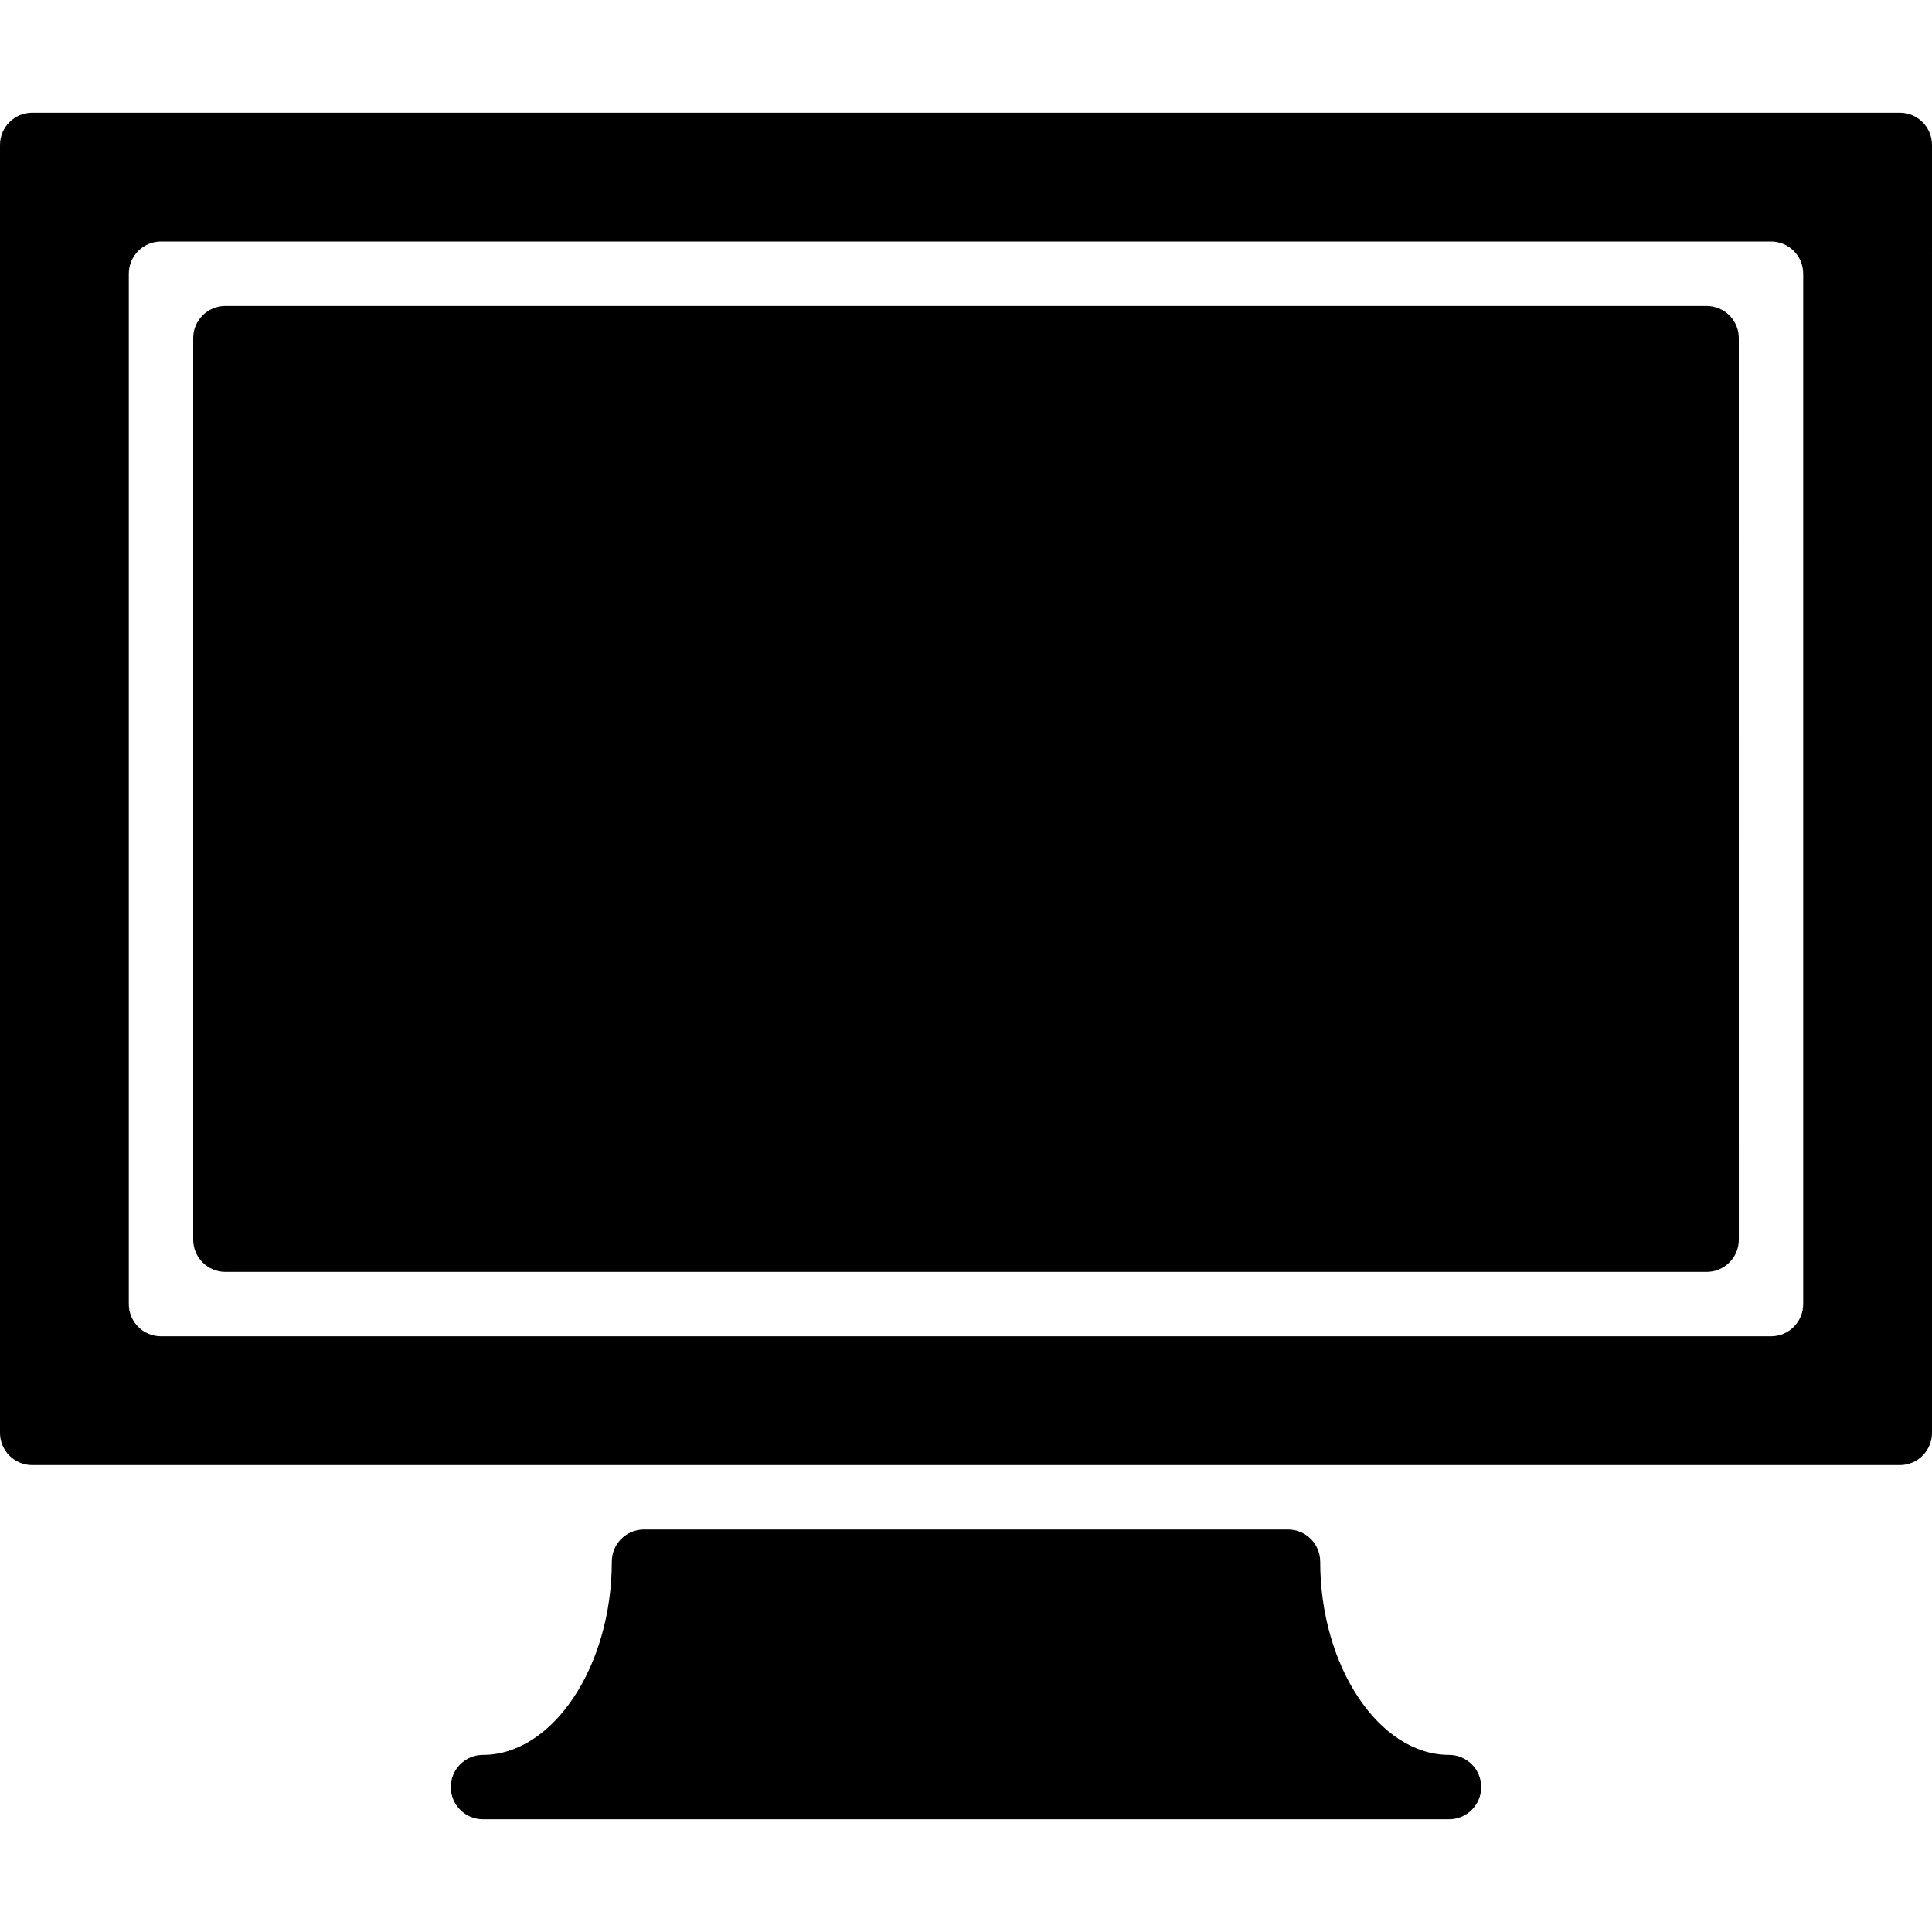
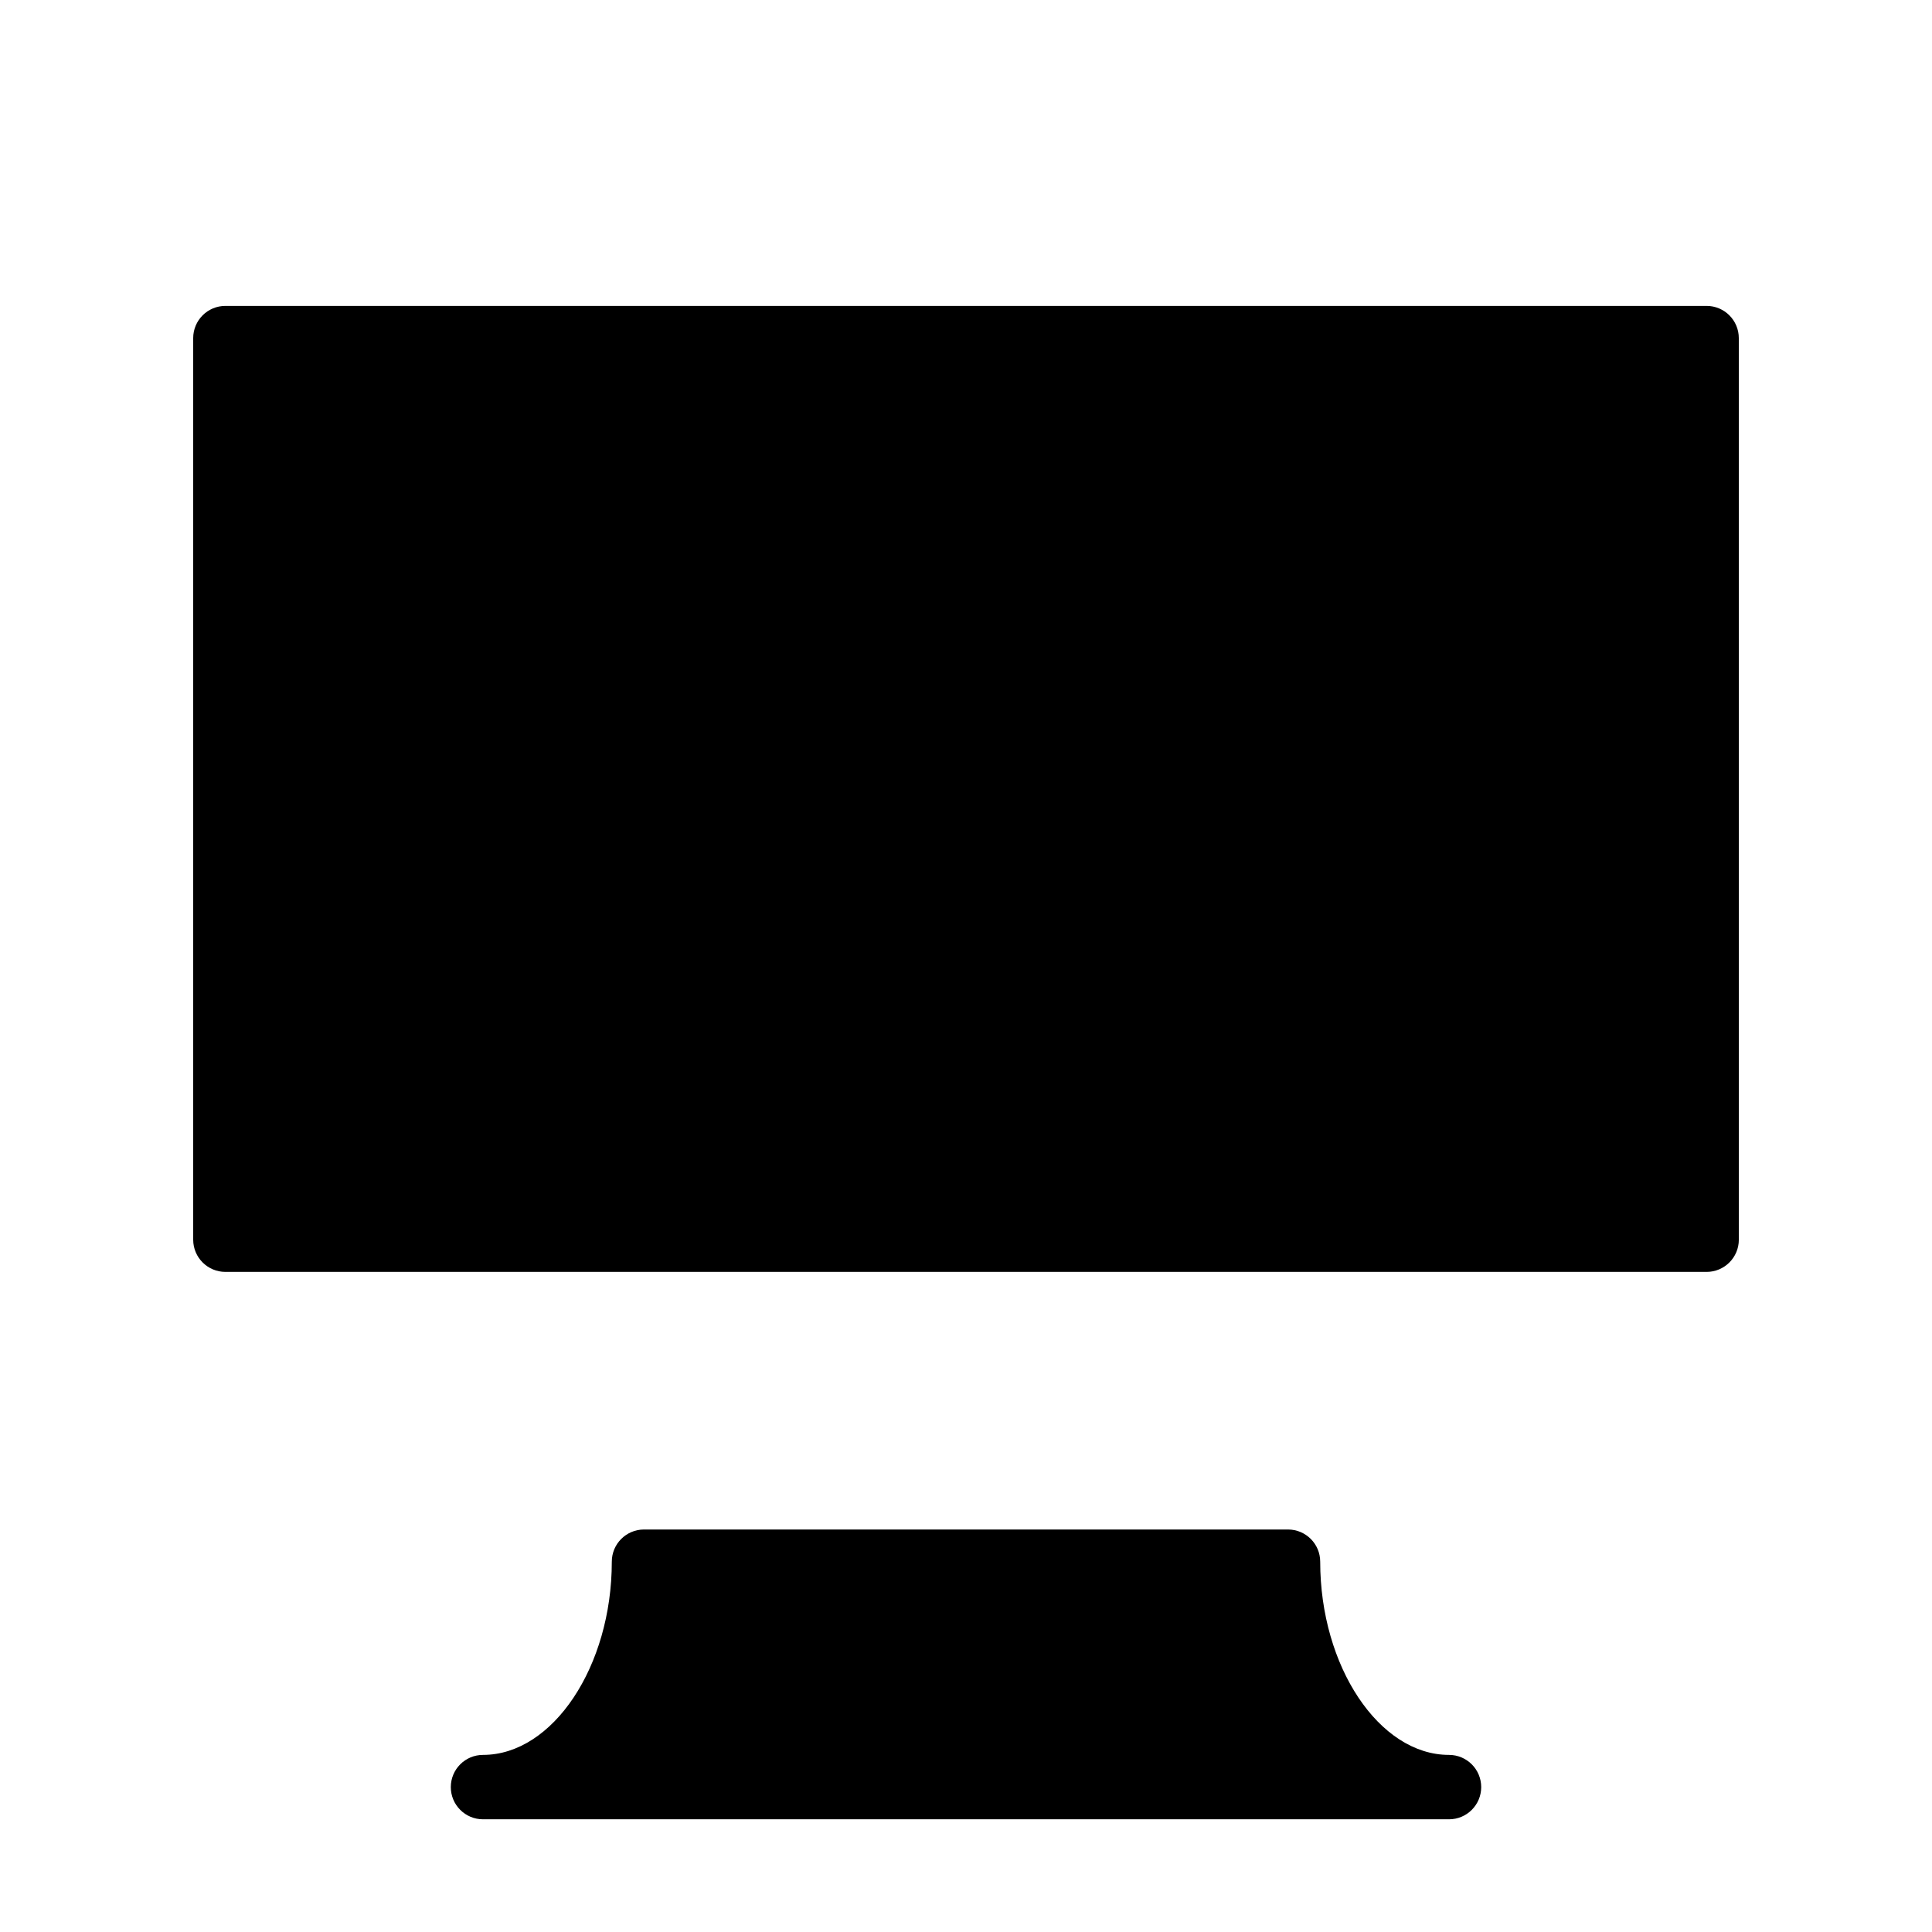
<svg xmlns="http://www.w3.org/2000/svg" version="1.1" id="Layer_1" x="0px" y="0px" viewBox="0 0 512 512" style="enable-background:new 0 0 512 512;" xml:space="preserve">
  <g>
    <g>
      <path d="M384,465.067c-18.5,0-34.133-23.45-34.133-51.2c0-4.719-3.823-8.533-8.533-8.533H170.667c-4.71,0-8.533,3.814-8.533,8.533    c0,27.75-15.633,51.2-34.133,51.2c-4.71,0-8.533,3.814-8.533,8.533c0,4.719,3.823,8.533,8.533,8.533h256    c4.71,0,8.533-3.814,8.533-8.533C392.533,468.881,388.71,465.067,384,465.067z" />
    </g>
  </g>
  <g>
    <g>
-       <path d="M503.467,29.867H8.533C3.823,29.867,0,33.69,0,38.4v341.333c0,4.71,3.823,8.533,8.533,8.533h494.933    c4.71,0,8.533-3.823,8.533-8.533V38.4C512,33.69,508.177,29.867,503.467,29.867z M477.867,345.6c0,4.71-3.823,8.533-8.533,8.533    H42.667c-4.71,0-8.533-3.823-8.533-8.533V72.533c0-4.71,3.823-8.533,8.533-8.533h426.667c4.71,0,8.533,3.823,8.533,8.533V345.6z" />
-     </g>
+       </g>
  </g>
  <g>
    <g>
      <path d="M460.8,89.6c0-4.71-3.823-8.533-8.533-8.533H59.733c-4.71,0-8.533,3.823-8.533,8.533v238.933    c0,4.71,3.823,8.533,8.533,8.533h392.542c4.71,0,8.533-3.823,8.533-8.533L460.8,89.6z" />
    </g>
  </g>
  <g>
</g>
  <g>
</g>
  <g>
</g>
  <g>
</g>
  <g>
</g>
  <g>
</g>
  <g>
</g>
  <g>
</g>
  <g>
</g>
  <g>
</g>
  <g>
</g>
  <g>
</g>
  <g>
</g>
  <g>
</g>
  <g>
</g>
</svg>